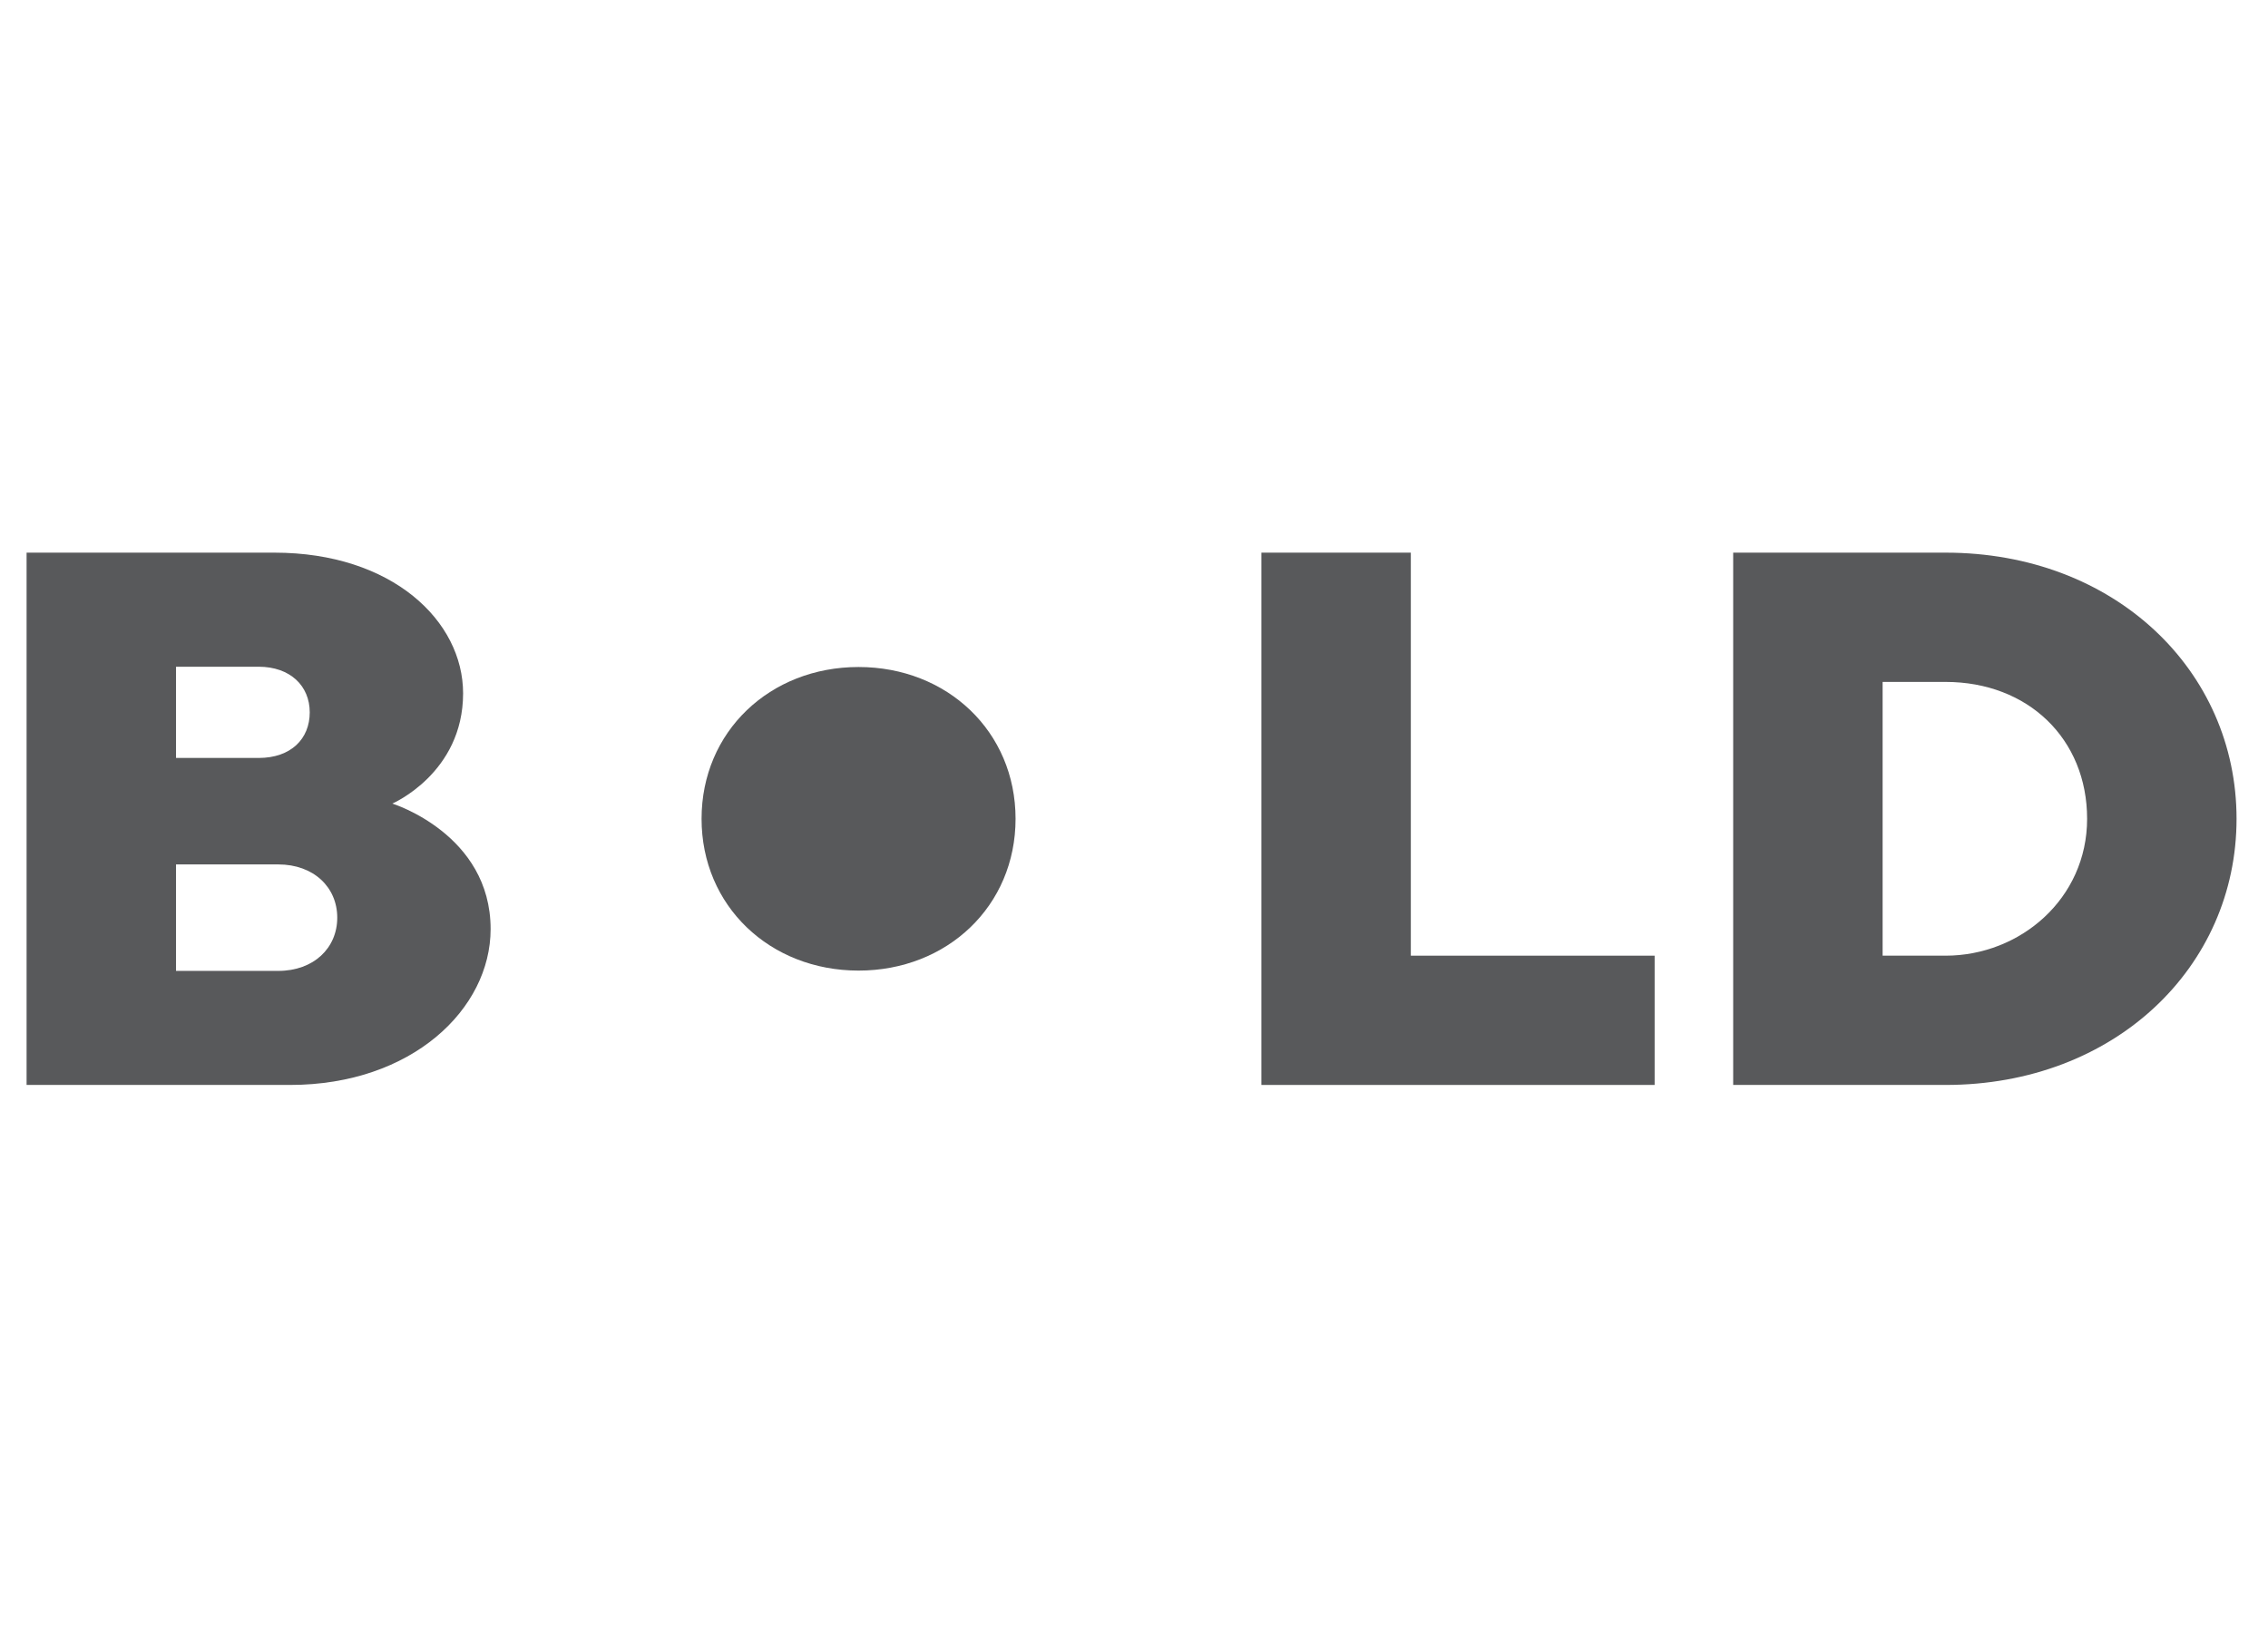
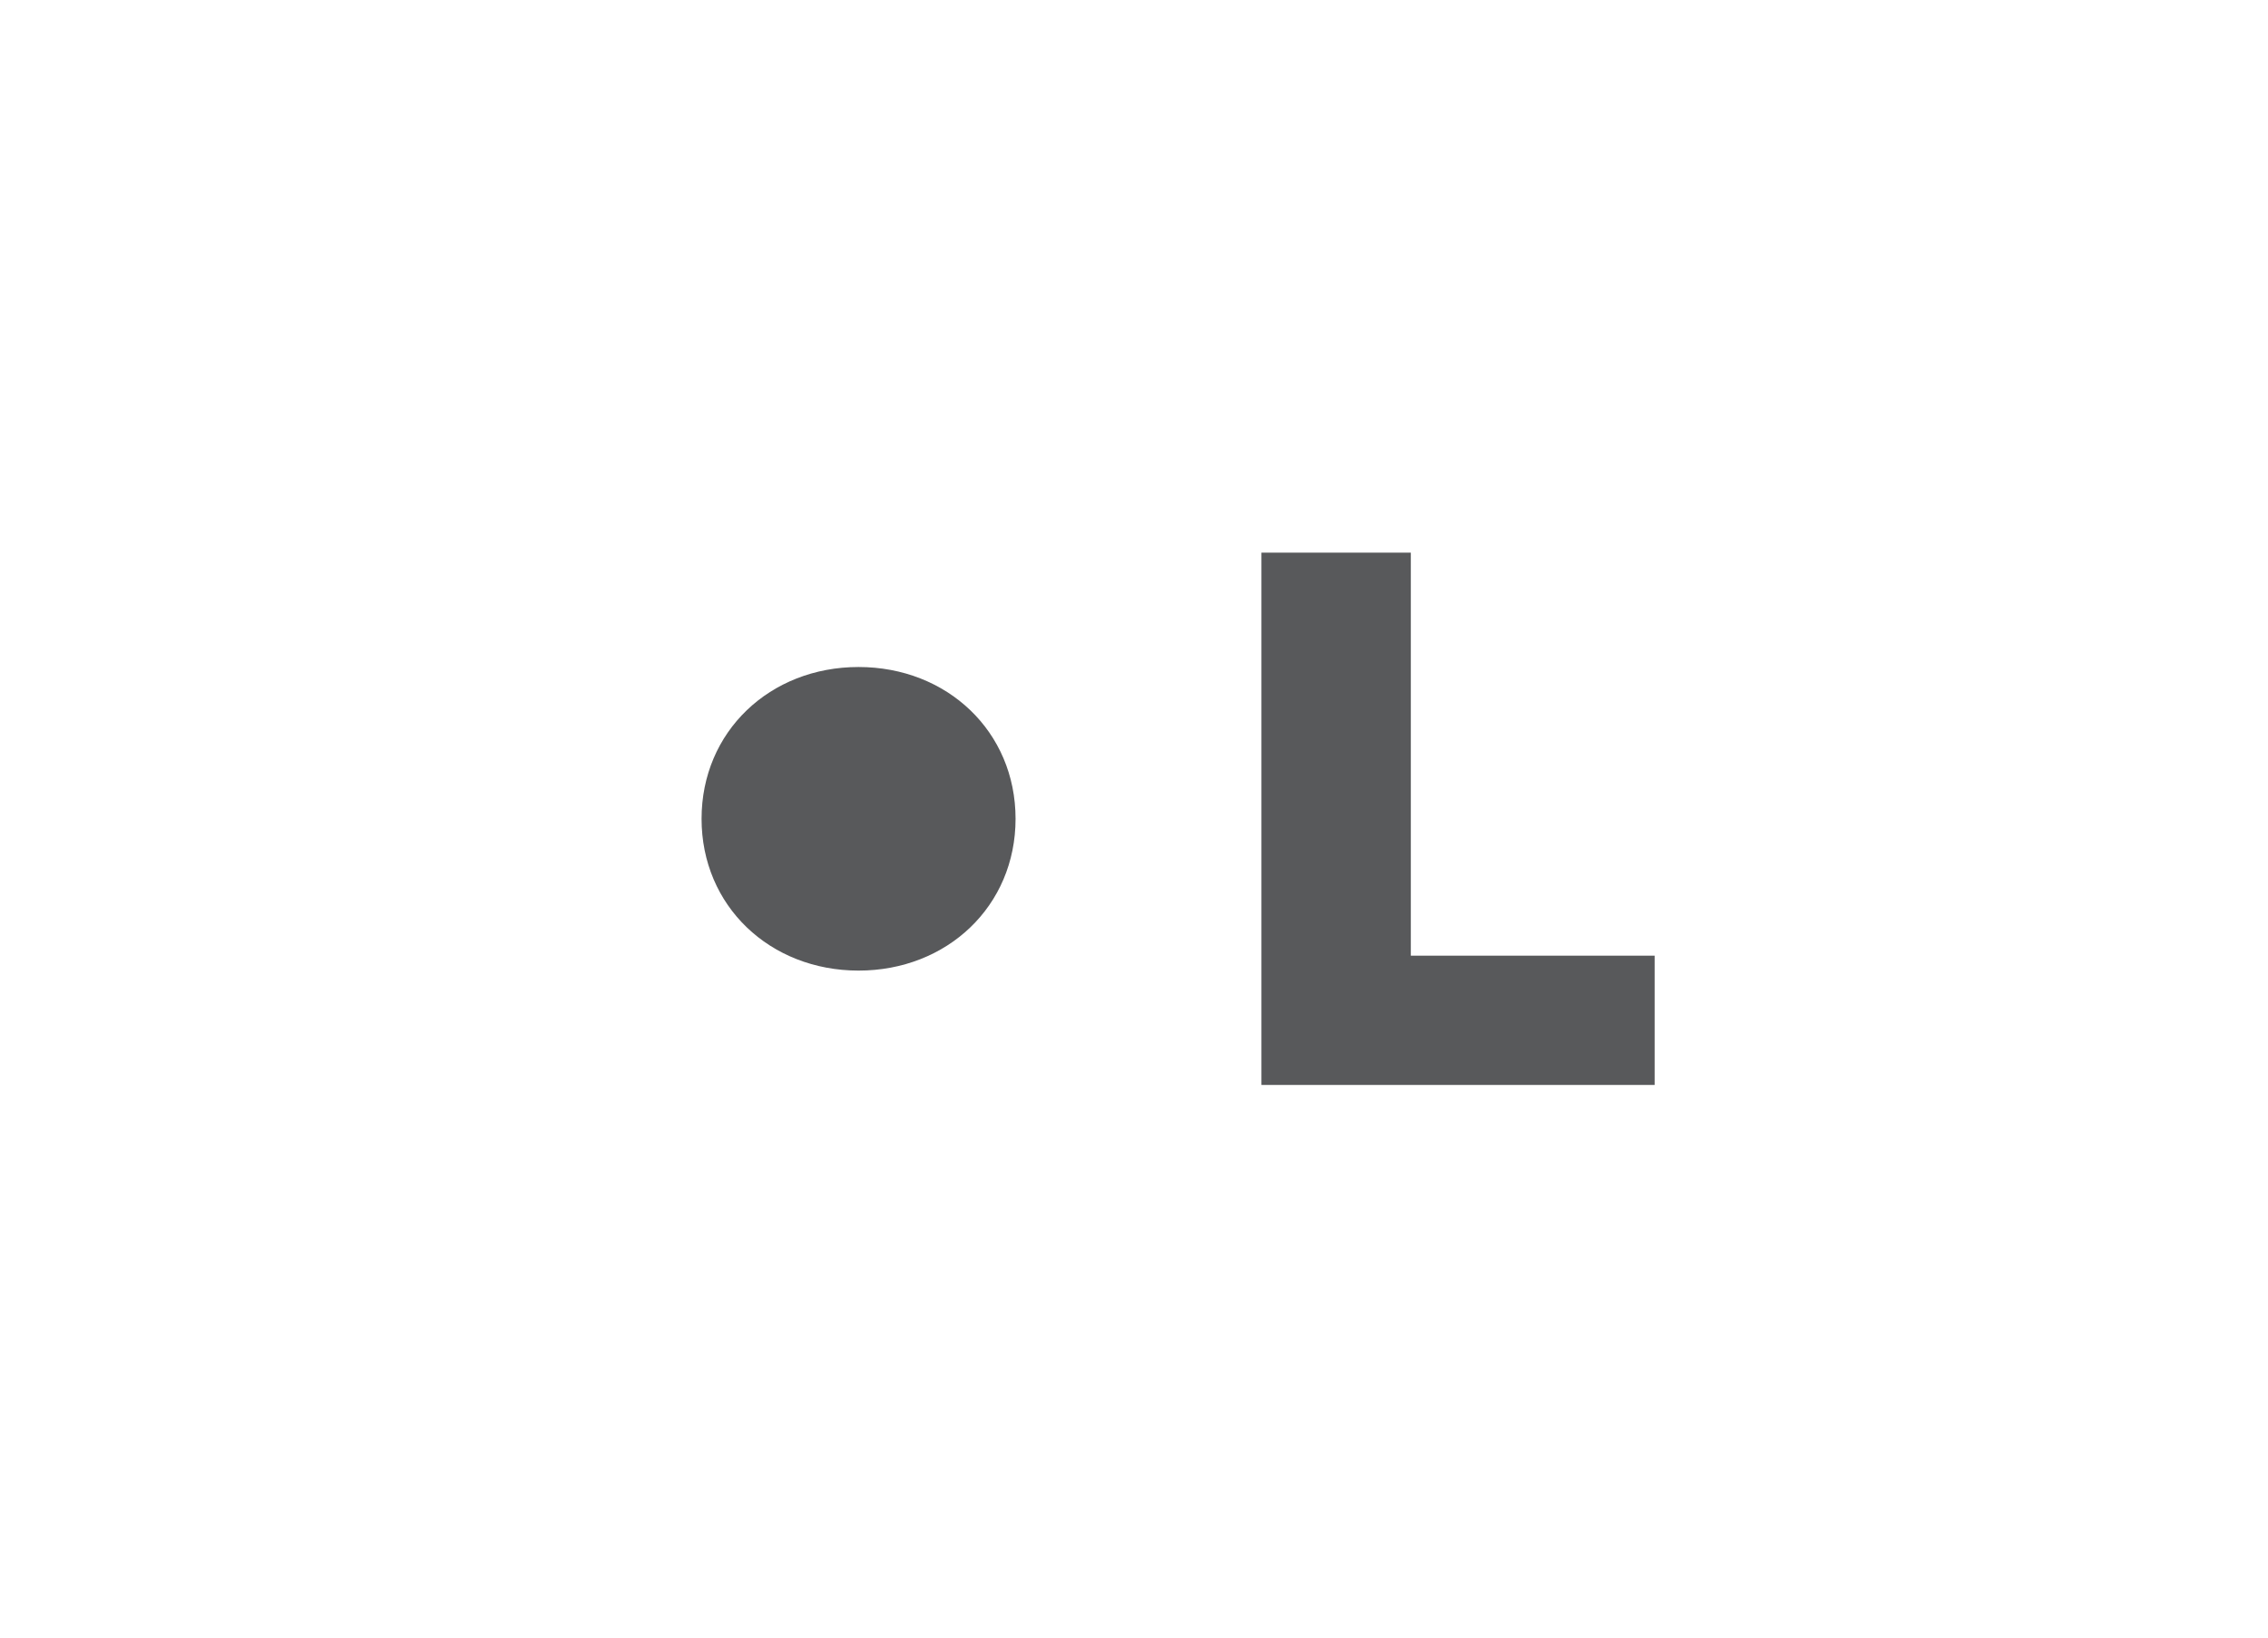
<svg xmlns="http://www.w3.org/2000/svg" width="90" height="65" viewBox="0 0 90 65" fill="none">
-   <path d="M1.055 43.064V21.936H10.886C15.568 21.936 18.377 24.652 18.377 27.52C18.377 30.689 15.568 31.896 15.568 31.896C15.568 31.896 19.469 33.104 19.469 36.877C19.469 40.046 16.348 43.064 11.51 43.064H1.055V43.064ZM6.985 26.463V30.085H10.262C11.542 30.085 12.291 29.331 12.291 28.275C12.291 27.218 11.51 26.464 10.262 26.464H6.985V26.463ZM11.042 38.537C12.447 38.537 13.383 37.631 13.383 36.424C13.383 35.217 12.447 34.311 11.042 34.311H6.985V38.537H11.042Z" fill="#58595B" />
  <path d="M34.07 38.525C37.584 38.525 40.3 35.964 40.3 32.5C40.3 29.036 37.584 26.475 34.07 26.475C30.555 26.475 27.84 29.036 27.84 32.5C27.84 35.964 30.555 38.525 34.07 38.525Z" fill="#58595B" />
  <path d="M50.055 43.064V21.936H55.985V37.933H65.66V43.064H50.055Z" fill="#58595B" />
-   <path d="M77.204 21.936C83.915 21.936 88.752 26.614 88.752 32.5C88.752 38.386 83.915 43.064 77.204 43.064H68.777V21.936H77.204ZM74.707 27.067V37.933H77.204C80.169 37.933 82.822 35.669 82.822 32.5C82.822 29.331 80.481 27.067 77.204 27.067H74.707Z" fill="#58595B" />
</svg>